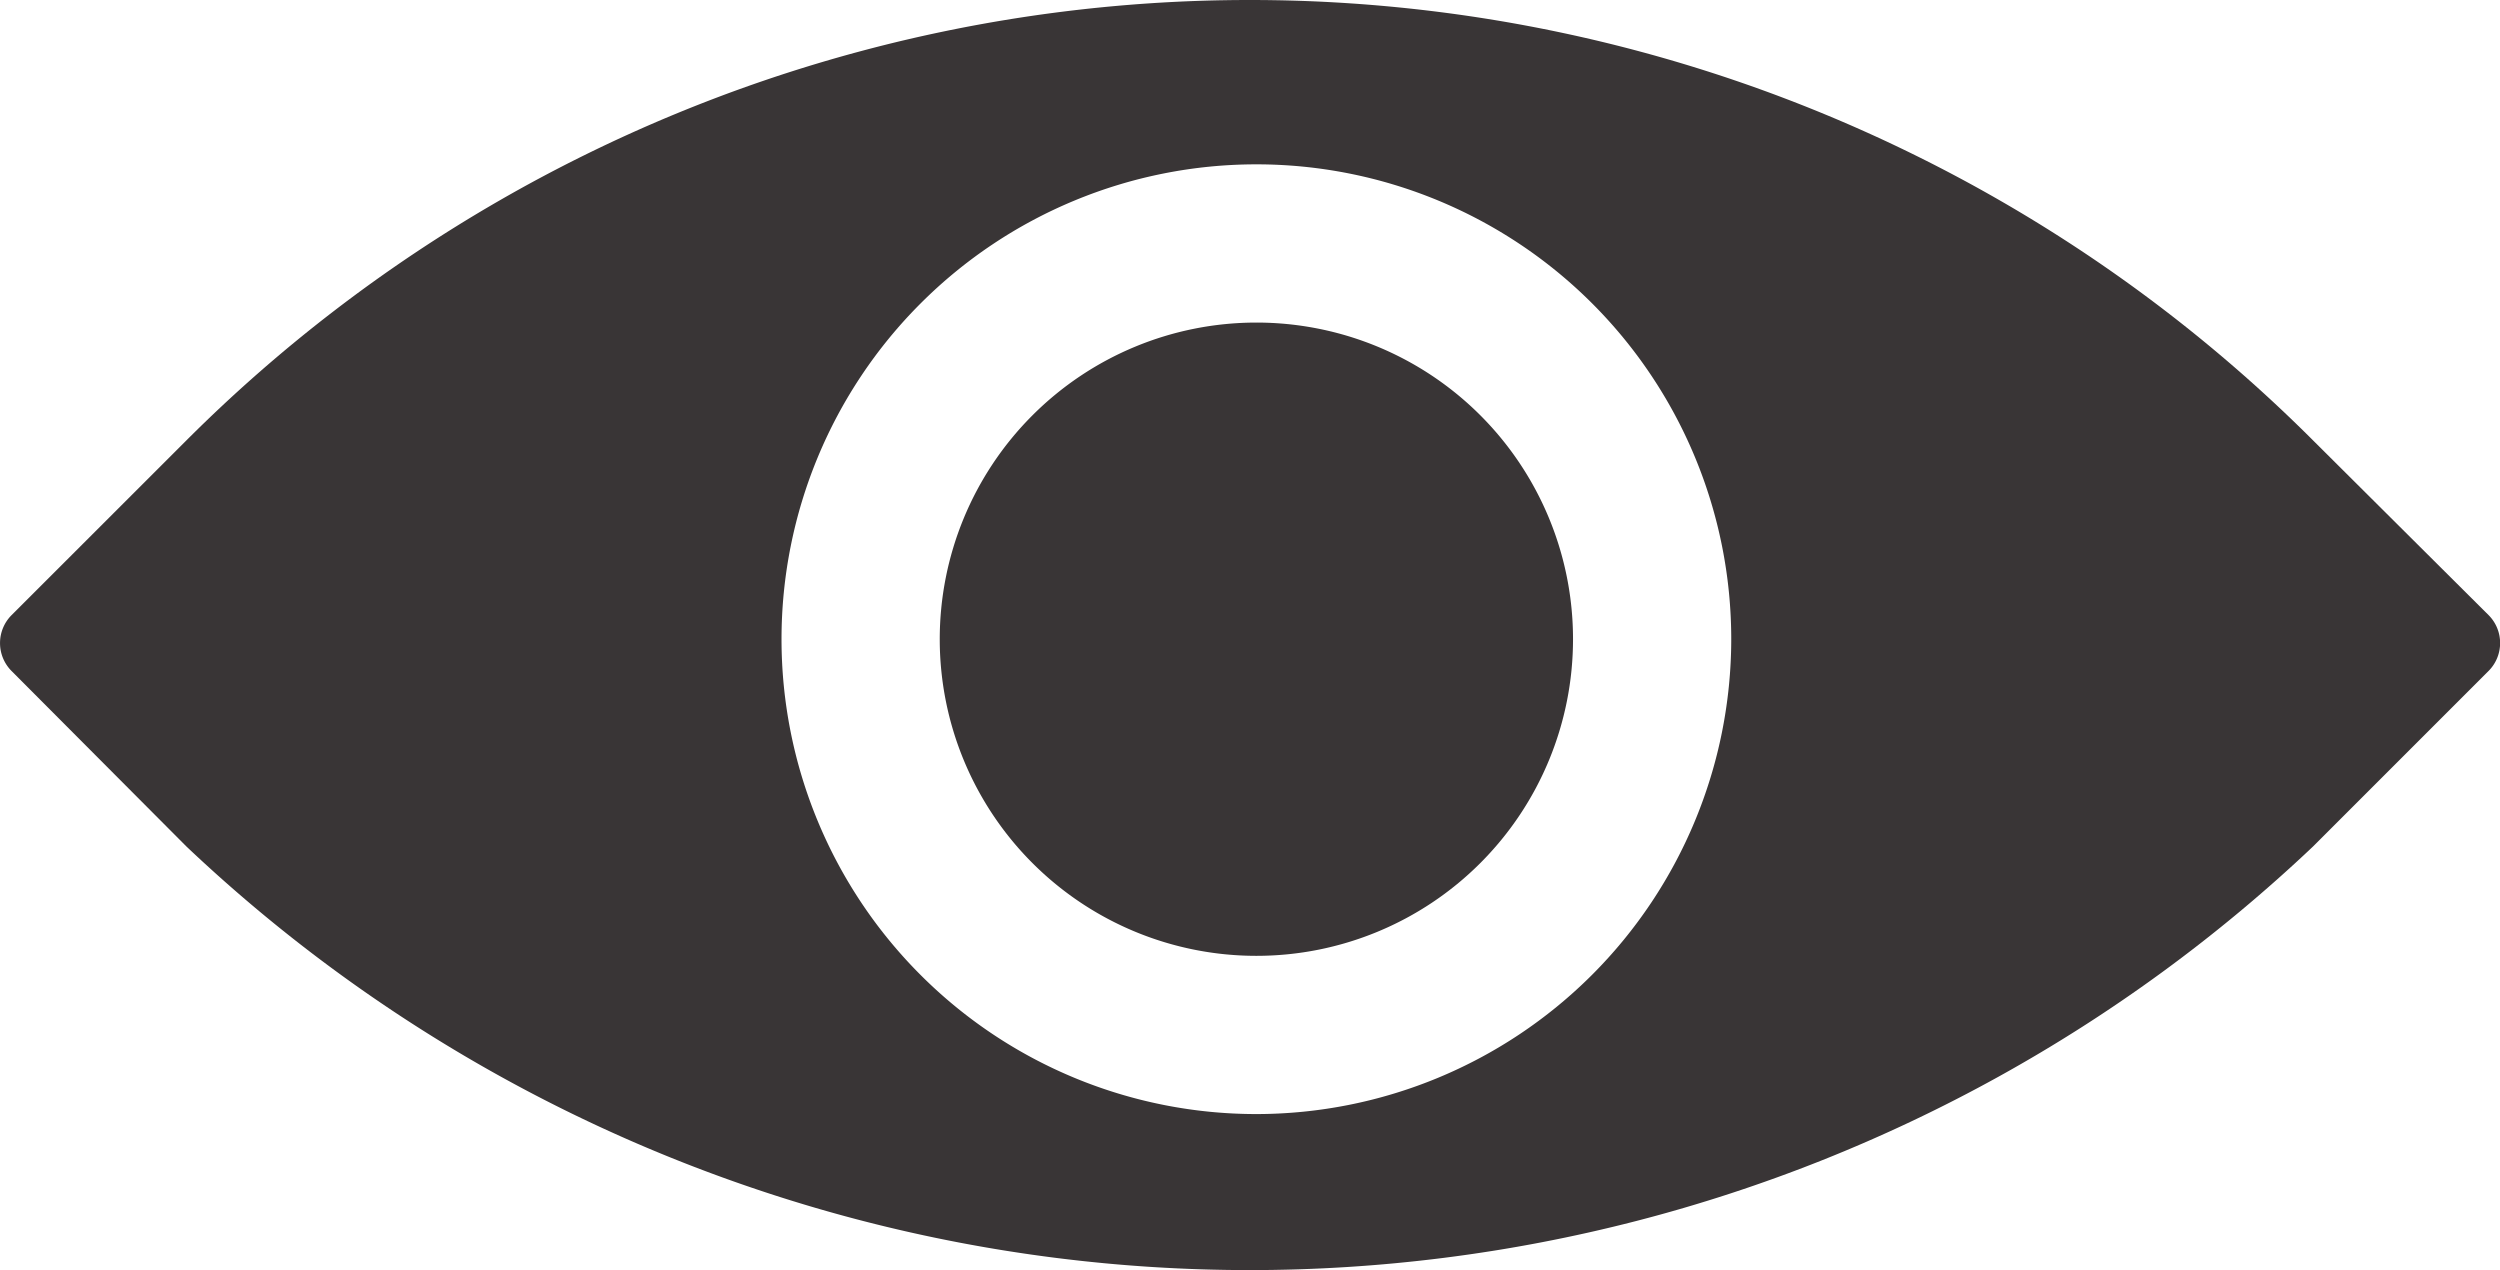
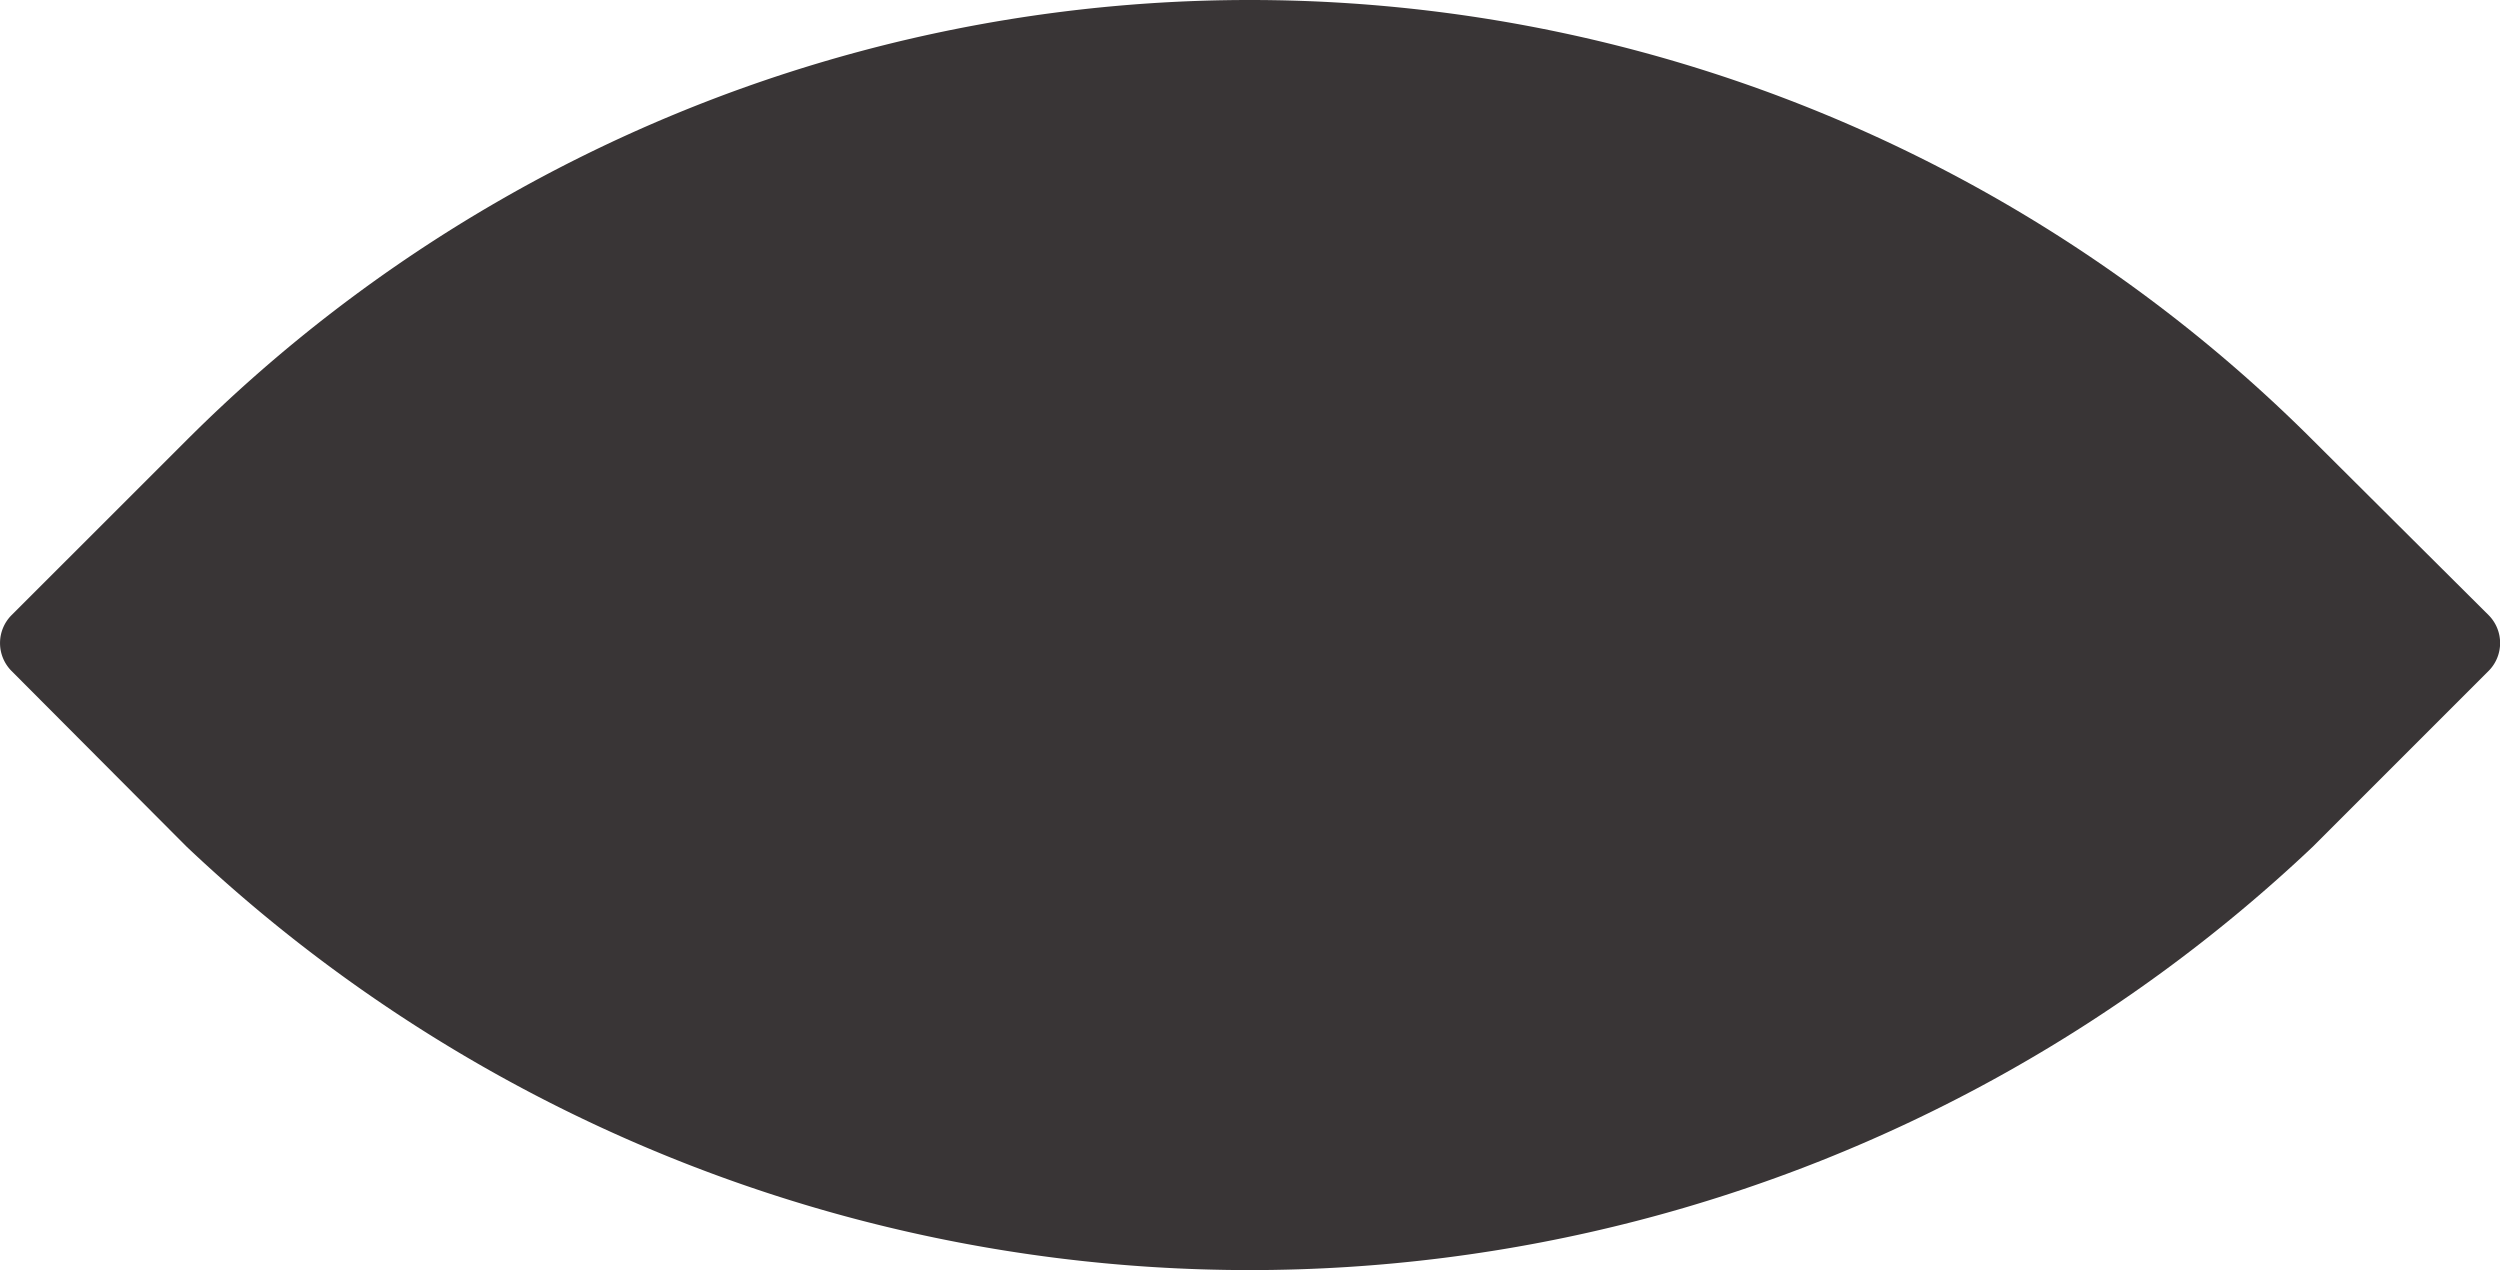
<svg xmlns="http://www.w3.org/2000/svg" width="27.808" height="14.127" viewBox="0 0 27.808 14.127">
  <g id="eye" transform="translate(-1.207 -8.977)">
-     <path id="Path_335" data-name="Path 335" d="M20.124,16.574A3.522,3.522,0,1,1,16.6,13.052,3.521,3.521,0,0,1,20.124,16.574Z" transform="translate(-1.42 -0.487)" fill="#393536" />
-     <path id="Path_336" data-name="Path 336" d="M26.936,13.876a16.728,16.728,0,0,0-23.656,0L1.336,15.819a.44.44,0,0,0,0,.622l1.944,1.951a17.2,17.2,0,0,0,23.656,0l1.951-1.951a.44.44,0,0,0,0-.623ZM15.182,21.369a5.282,5.282,0,1,1,5.282-5.282A5.287,5.287,0,0,1,15.182,21.369Z" transform="translate(0)" fill="#393536" />
+     <path id="Path_336" data-name="Path 336" d="M26.936,13.876a16.728,16.728,0,0,0-23.656,0L1.336,15.819a.44.44,0,0,0,0,.622l1.944,1.951a17.2,17.2,0,0,0,23.656,0l1.951-1.951a.44.44,0,0,0,0-.623ZM15.182,21.369A5.287,5.287,0,0,1,15.182,21.369Z" transform="translate(0)" fill="#393536" />
  </g>
</svg>